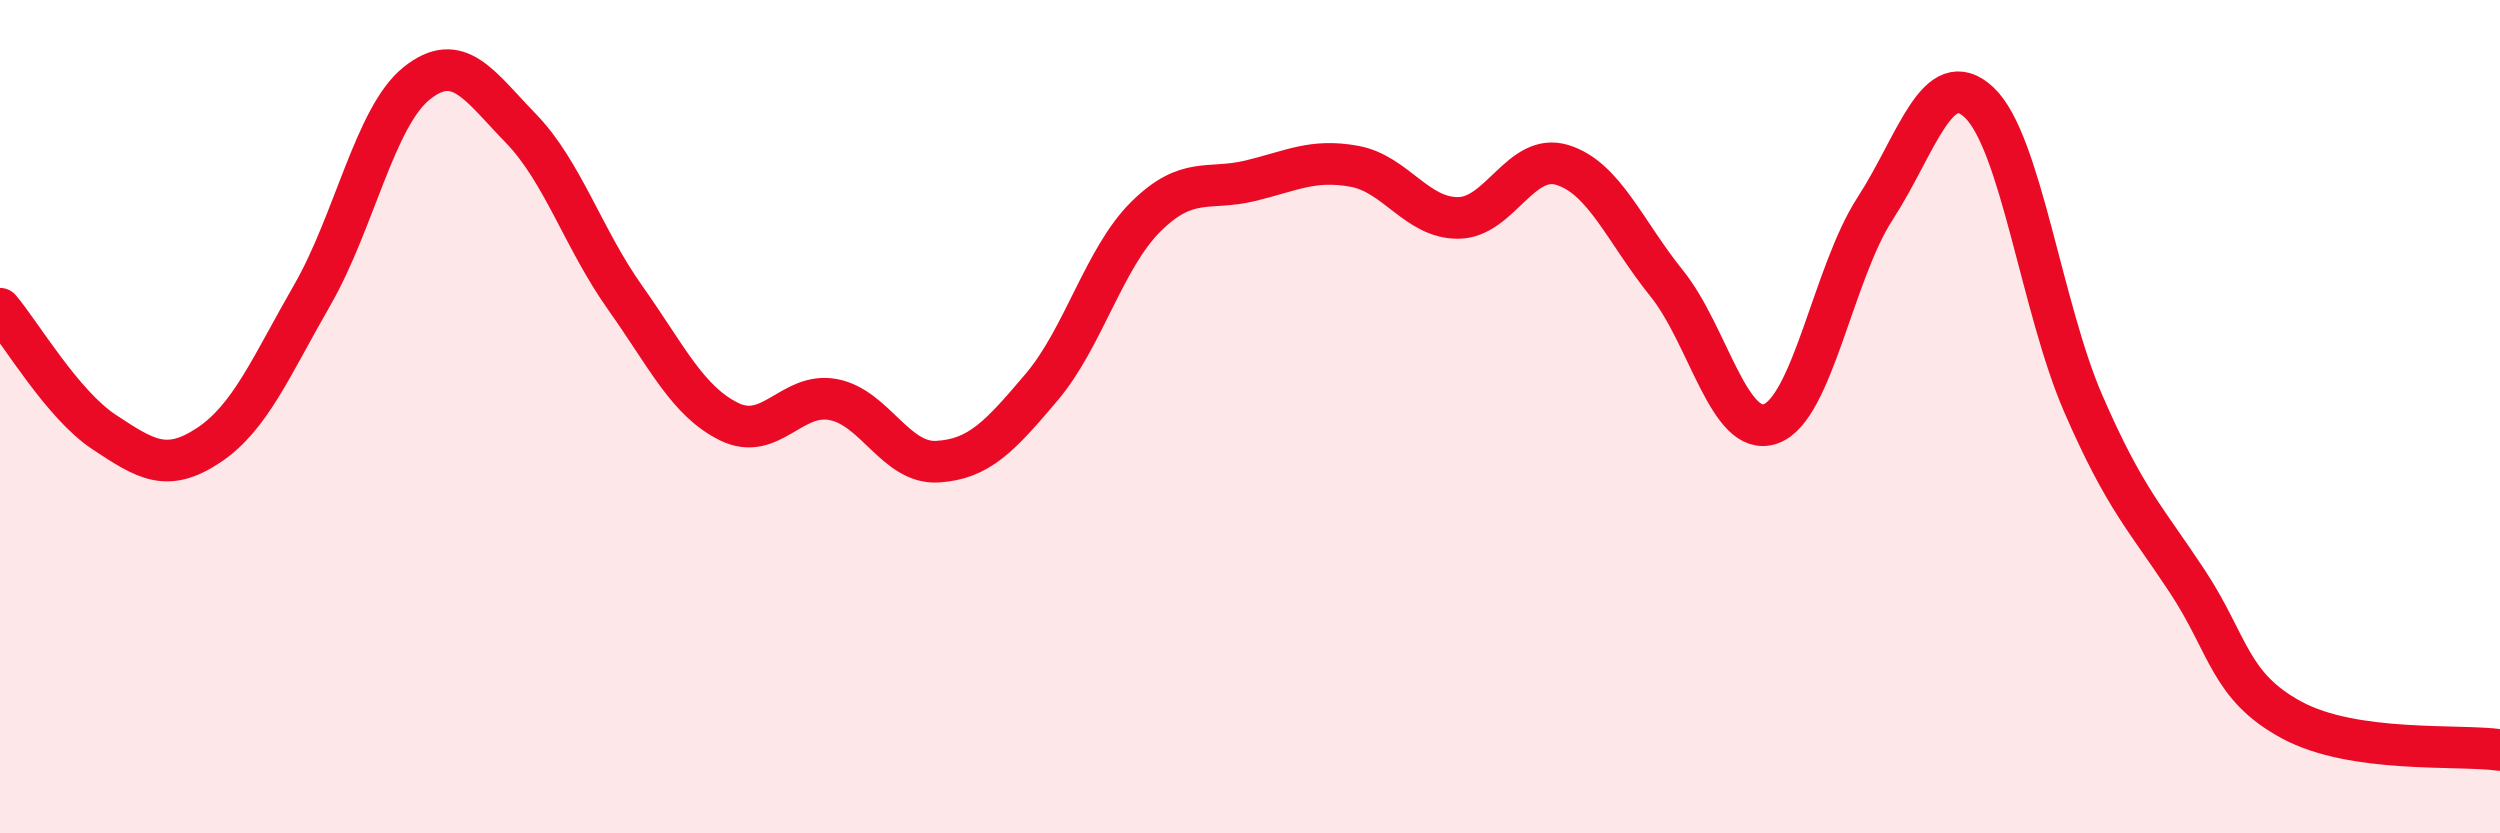
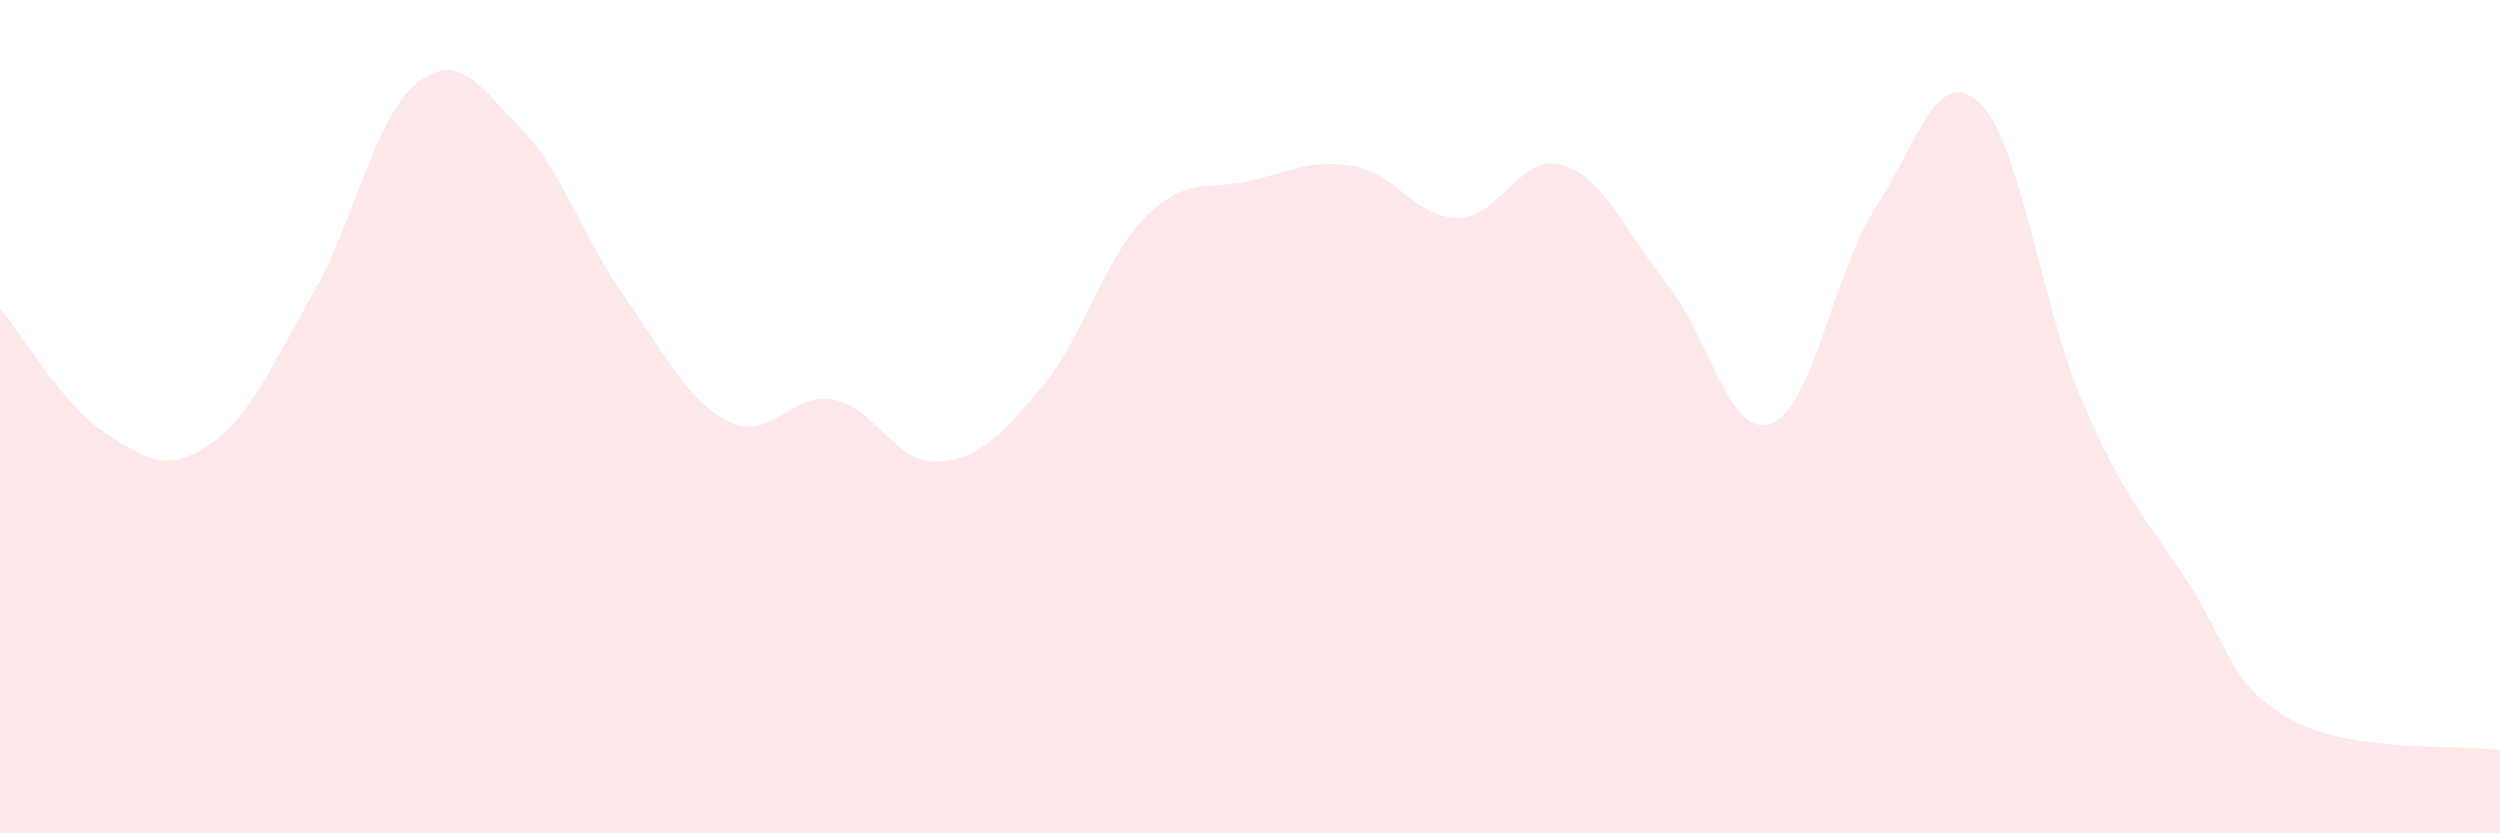
<svg xmlns="http://www.w3.org/2000/svg" width="60" height="20" viewBox="0 0 60 20">
  <path d="M 0,7.41 C 0.5,8 1.5,9.71 2.5,10.37 C 3.5,11.03 4,11.35 5,10.69 C 6,10.03 6.5,8.81 7.5,7.07 C 8.5,5.33 9,2.8 10,2 C 11,1.2 11.5,2.05 12.5,3.08 C 13.5,4.11 14,5.73 15,7.14 C 16,8.55 16.5,9.63 17.5,10.12 C 18.5,10.61 19,9.4 20,9.59 C 21,9.78 21.5,11.14 22.5,11.08 C 23.5,11.02 24,10.47 25,9.29 C 26,8.11 26.5,6.19 27.5,5.2 C 28.5,4.21 29,4.58 30,4.34 C 31,4.1 31.5,3.81 32.5,3.99 C 33.5,4.17 34,5.24 35,5.23 C 36,5.22 36.5,3.65 37.5,3.96 C 38.5,4.27 39,5.56 40,6.8 C 41,8.04 41.5,10.53 42.5,10.17 C 43.5,9.81 44,6.55 45,5.01 C 46,3.47 46.5,1.52 47.5,2.46 C 48.5,3.4 49,7.39 50,9.69 C 51,11.99 51.5,12.44 52.5,13.96 C 53.5,15.48 53.5,16.47 55,17.28 C 56.5,18.09 59,17.86 60,18L60 20L0 20Z" fill="#EB0A25" opacity="0.1" stroke-linecap="round" stroke-linejoin="round" />
-   <path d="M 0,7.41 C 0.5,8 1.5,9.71 2.5,10.37 C 3.5,11.03 4,11.35 5,10.69 C 6,10.03 6.5,8.81 7.5,7.07 C 8.5,5.33 9,2.8 10,2 C 11,1.2 11.5,2.05 12.5,3.08 C 13.5,4.11 14,5.73 15,7.14 C 16,8.55 16.5,9.63 17.5,10.12 C 18.5,10.61 19,9.4 20,9.59 C 21,9.78 21.5,11.14 22.5,11.08 C 23.5,11.02 24,10.47 25,9.29 C 26,8.11 26.5,6.19 27.5,5.2 C 28.5,4.21 29,4.58 30,4.34 C 31,4.1 31.5,3.81 32.5,3.99 C 33.5,4.17 34,5.24 35,5.23 C 36,5.22 36.5,3.65 37.5,3.96 C 38.5,4.27 39,5.56 40,6.8 C 41,8.04 41.5,10.53 42.5,10.17 C 43.5,9.81 44,6.55 45,5.01 C 46,3.47 46.5,1.52 47.5,2.46 C 48.5,3.4 49,7.39 50,9.69 C 51,11.99 51.5,12.44 52.5,13.96 C 53.5,15.48 53.5,16.47 55,17.28 C 56.5,18.09 59,17.86 60,18" stroke="#EB0A25" stroke-width="1" fill="none" stroke-linecap="round" stroke-linejoin="round" />
</svg>